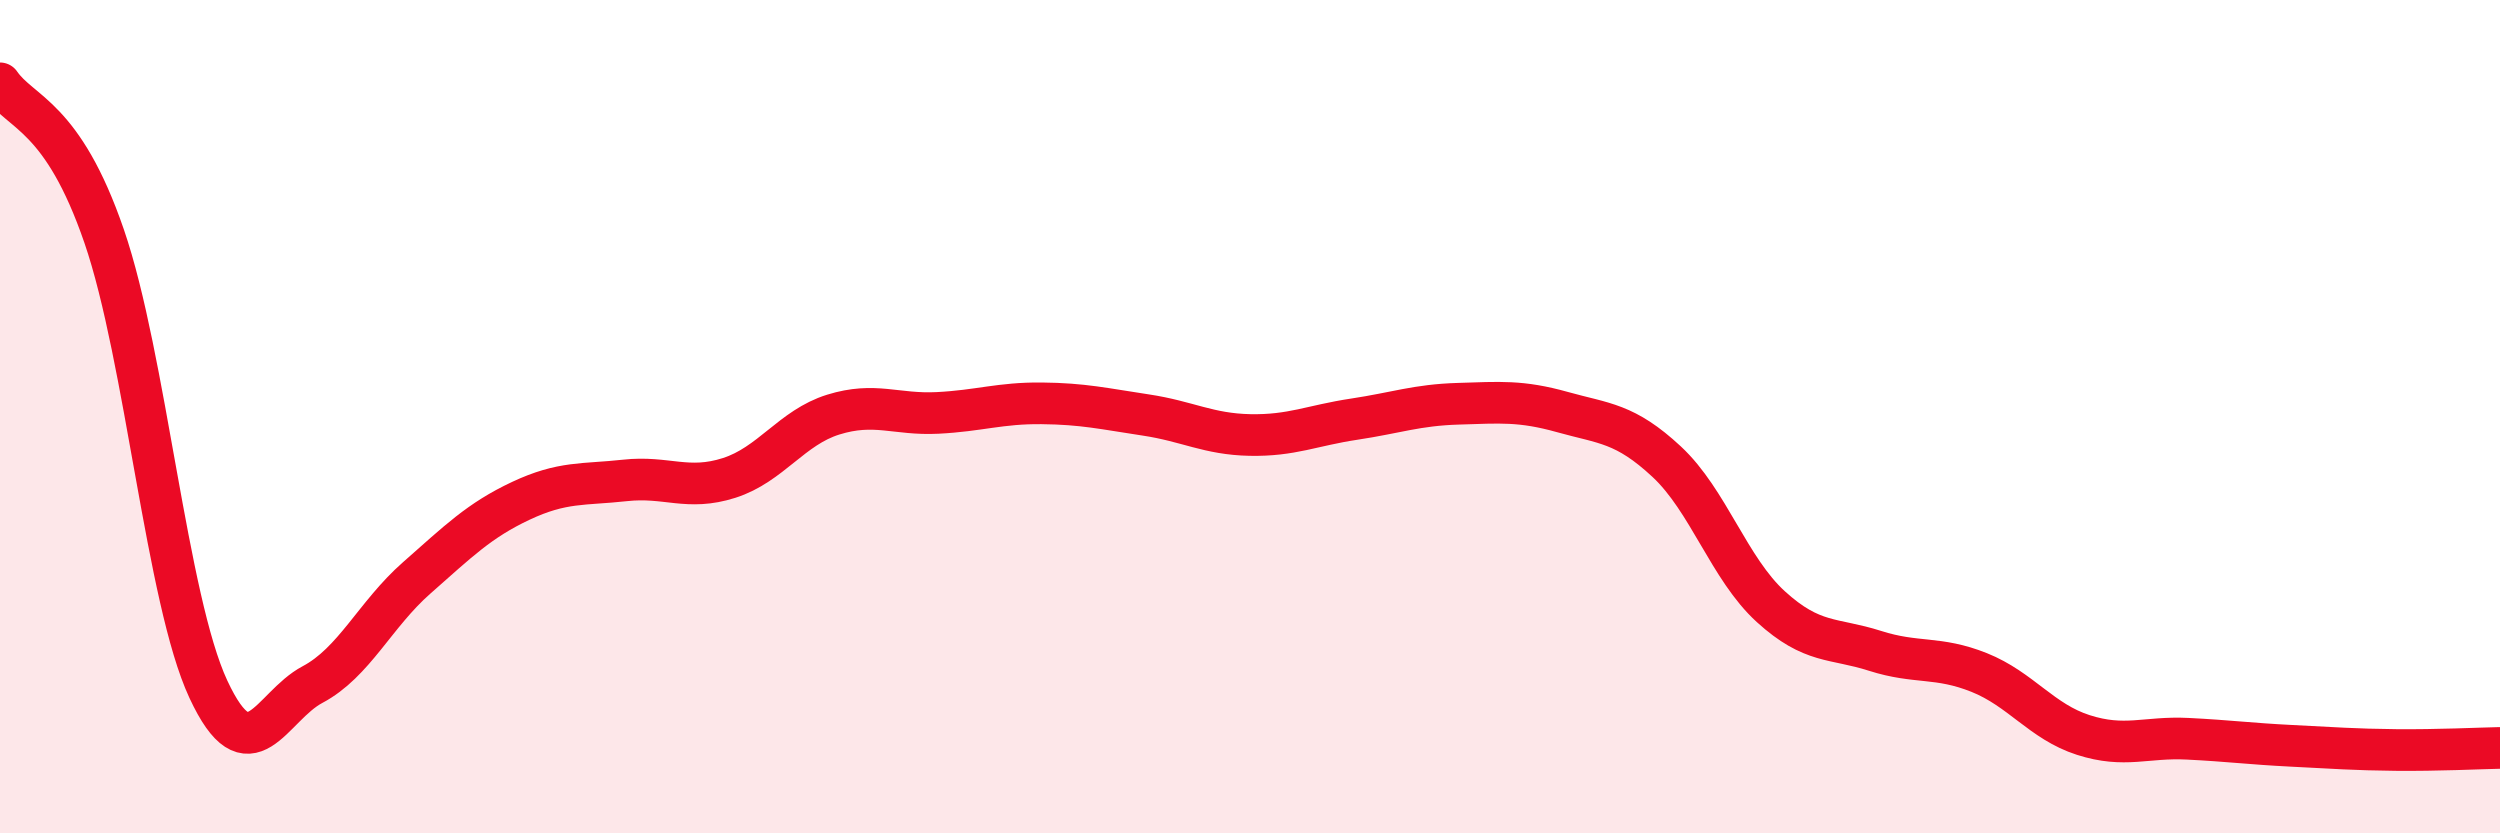
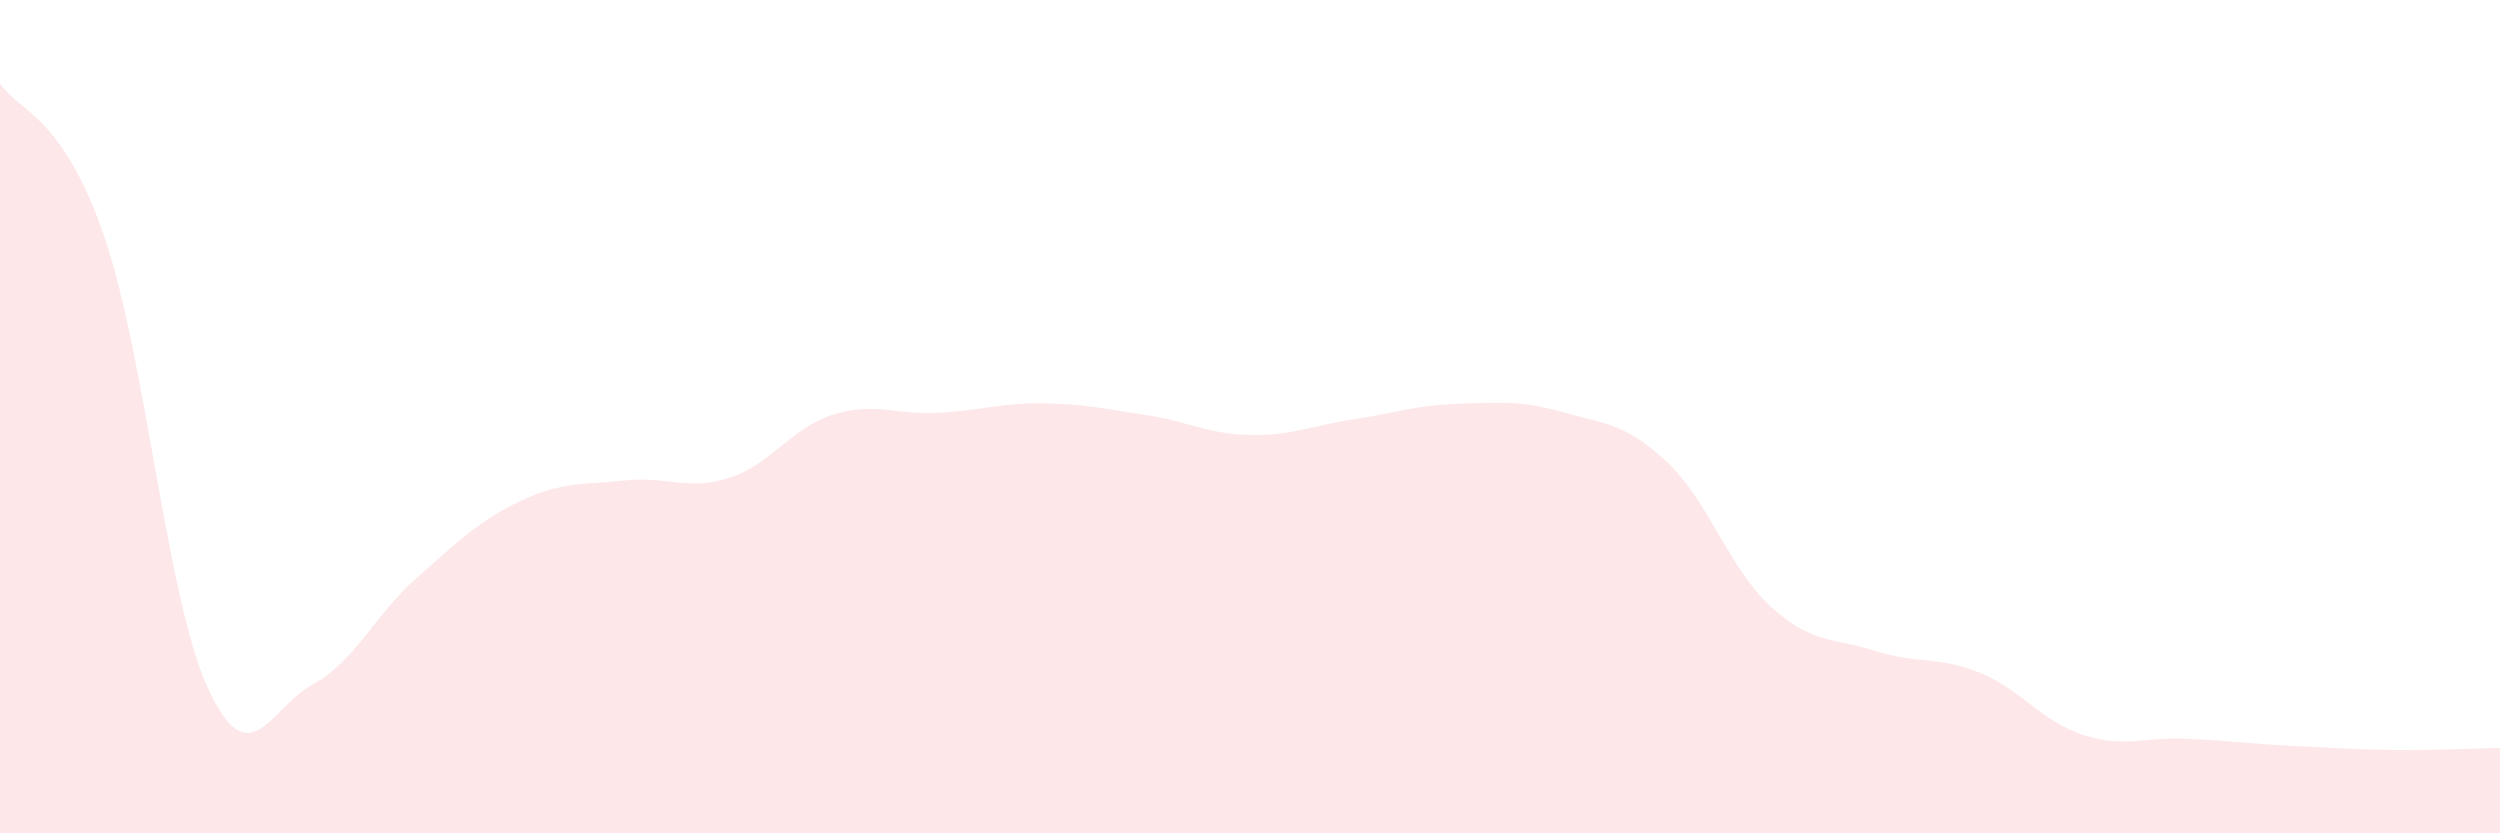
<svg xmlns="http://www.w3.org/2000/svg" width="60" height="20" viewBox="0 0 60 20">
  <path d="M 0,2 C 0.5,2.73 1.5,2.76 2.5,5.67 C 3.5,8.58 4,14.39 5,16.54 C 6,18.69 6.5,16.96 7.5,16.43 C 8.5,15.9 9,14.75 10,13.87 C 11,12.99 11.5,12.49 12.5,12.02 C 13.5,11.55 14,11.64 15,11.53 C 16,11.42 16.5,11.79 17.5,11.47 C 18.5,11.15 19,10.26 20,9.95 C 21,9.64 21.5,9.96 22.5,9.91 C 23.5,9.86 24,9.67 25,9.68 C 26,9.69 26.5,9.81 27.5,9.96 C 28.5,10.11 29,10.42 30,10.44 C 31,10.46 31.5,10.21 32.5,10.06 C 33.5,9.91 34,9.72 35,9.69 C 36,9.66 36.5,9.61 37.5,9.89 C 38.5,10.17 39,10.15 40,11.08 C 41,12.01 41.5,13.65 42.5,14.56 C 43.5,15.47 44,15.3 45,15.62 C 46,15.94 46.5,15.74 47.5,16.14 C 48.5,16.54 49,17.32 50,17.64 C 51,17.96 51.5,17.68 52.5,17.73 C 53.5,17.78 54,17.85 55,17.9 C 56,17.95 56.5,17.99 57.5,18 C 58.5,18.01 59.5,17.96 60,17.95L60 20L0 20Z" fill="#EB0A25" opacity="0.1" stroke-linecap="round" stroke-linejoin="round" />
-   <path d="M 0,2 C 0.5,2.73 1.5,2.76 2.5,5.67 C 3.5,8.58 4,14.39 5,16.54 C 6,18.69 6.5,16.96 7.5,16.43 C 8.5,15.9 9,14.75 10,13.87 C 11,12.99 11.5,12.49 12.5,12.02 C 13.5,11.55 14,11.64 15,11.53 C 16,11.42 16.5,11.79 17.5,11.47 C 18.5,11.15 19,10.26 20,9.95 C 21,9.64 21.5,9.96 22.5,9.91 C 23.5,9.86 24,9.67 25,9.68 C 26,9.69 26.5,9.81 27.5,9.96 C 28.5,10.11 29,10.42 30,10.44 C 31,10.46 31.5,10.21 32.5,10.06 C 33.5,9.91 34,9.72 35,9.69 C 36,9.66 36.5,9.61 37.5,9.89 C 38.5,10.17 39,10.15 40,11.08 C 41,12.01 41.5,13.65 42.5,14.56 C 43.5,15.47 44,15.3 45,15.62 C 46,15.94 46.5,15.74 47.5,16.14 C 48.5,16.54 49,17.32 50,17.64 C 51,17.96 51.5,17.68 52.5,17.73 C 53.5,17.78 54,17.85 55,17.9 C 56,17.95 56.5,17.99 57.5,18 C 58.5,18.01 59.5,17.96 60,17.95" stroke="#EB0A25" stroke-width="1" fill="none" stroke-linecap="round" stroke-linejoin="round" />
</svg>